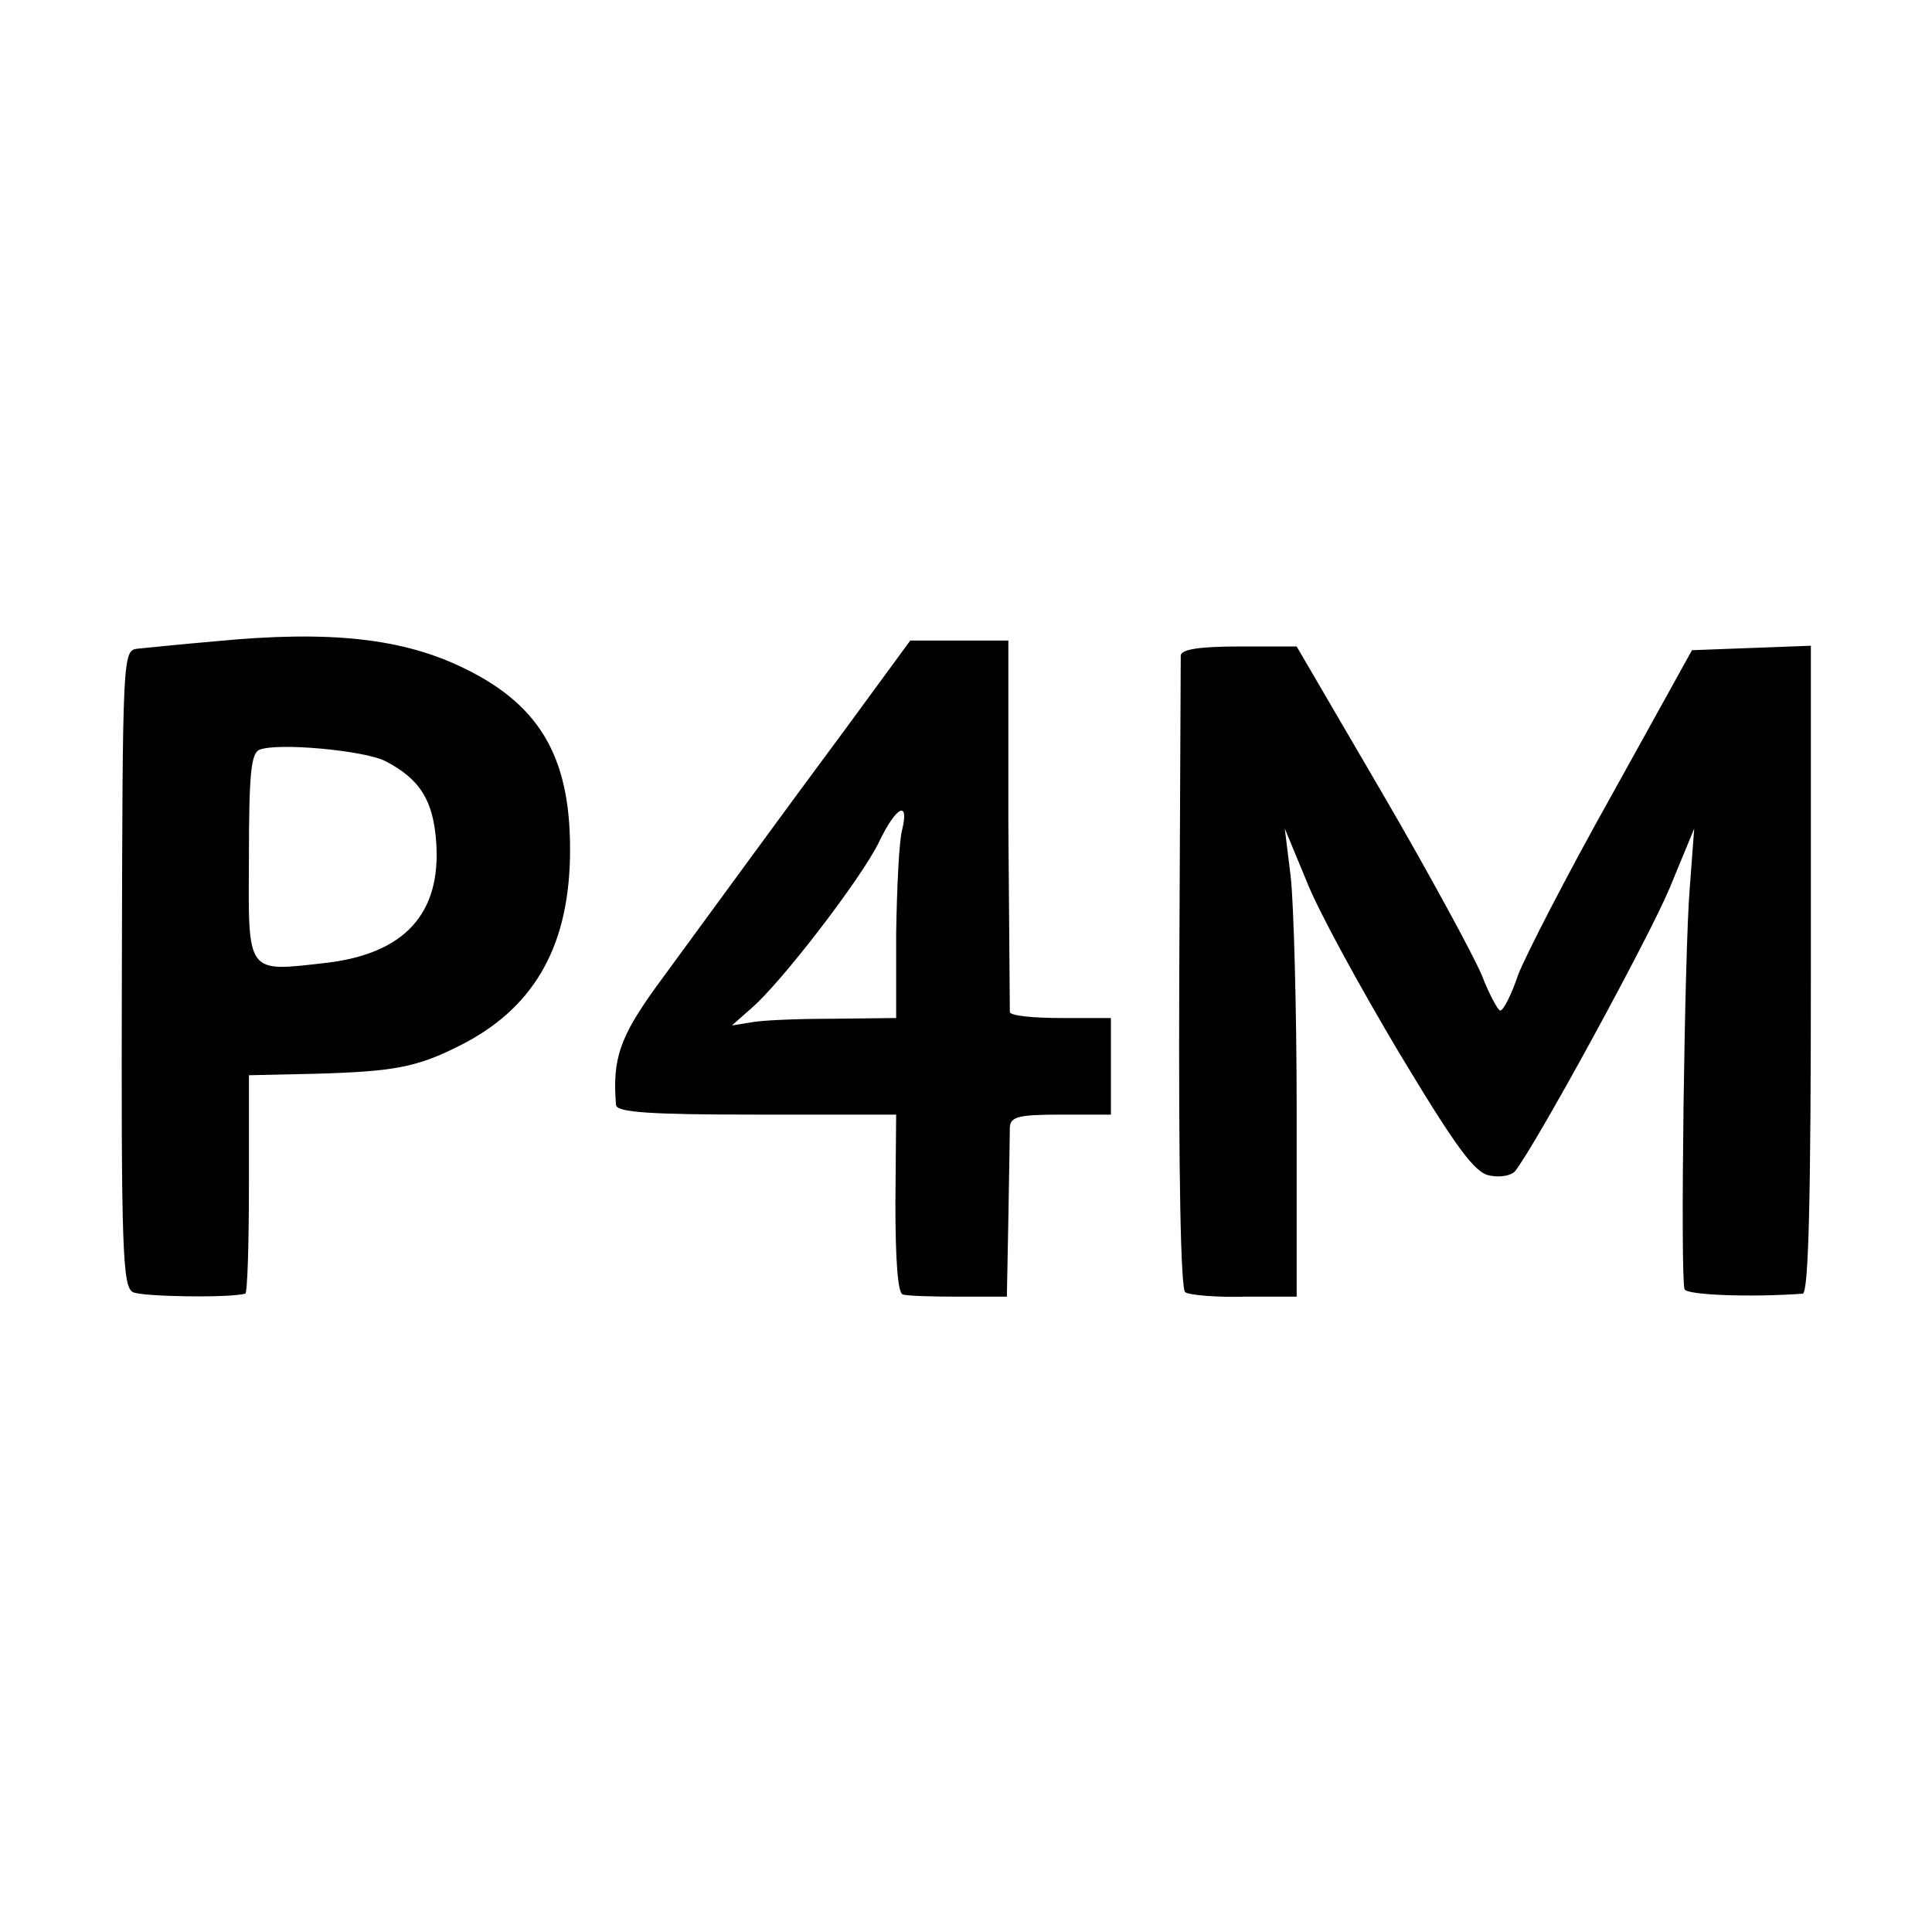
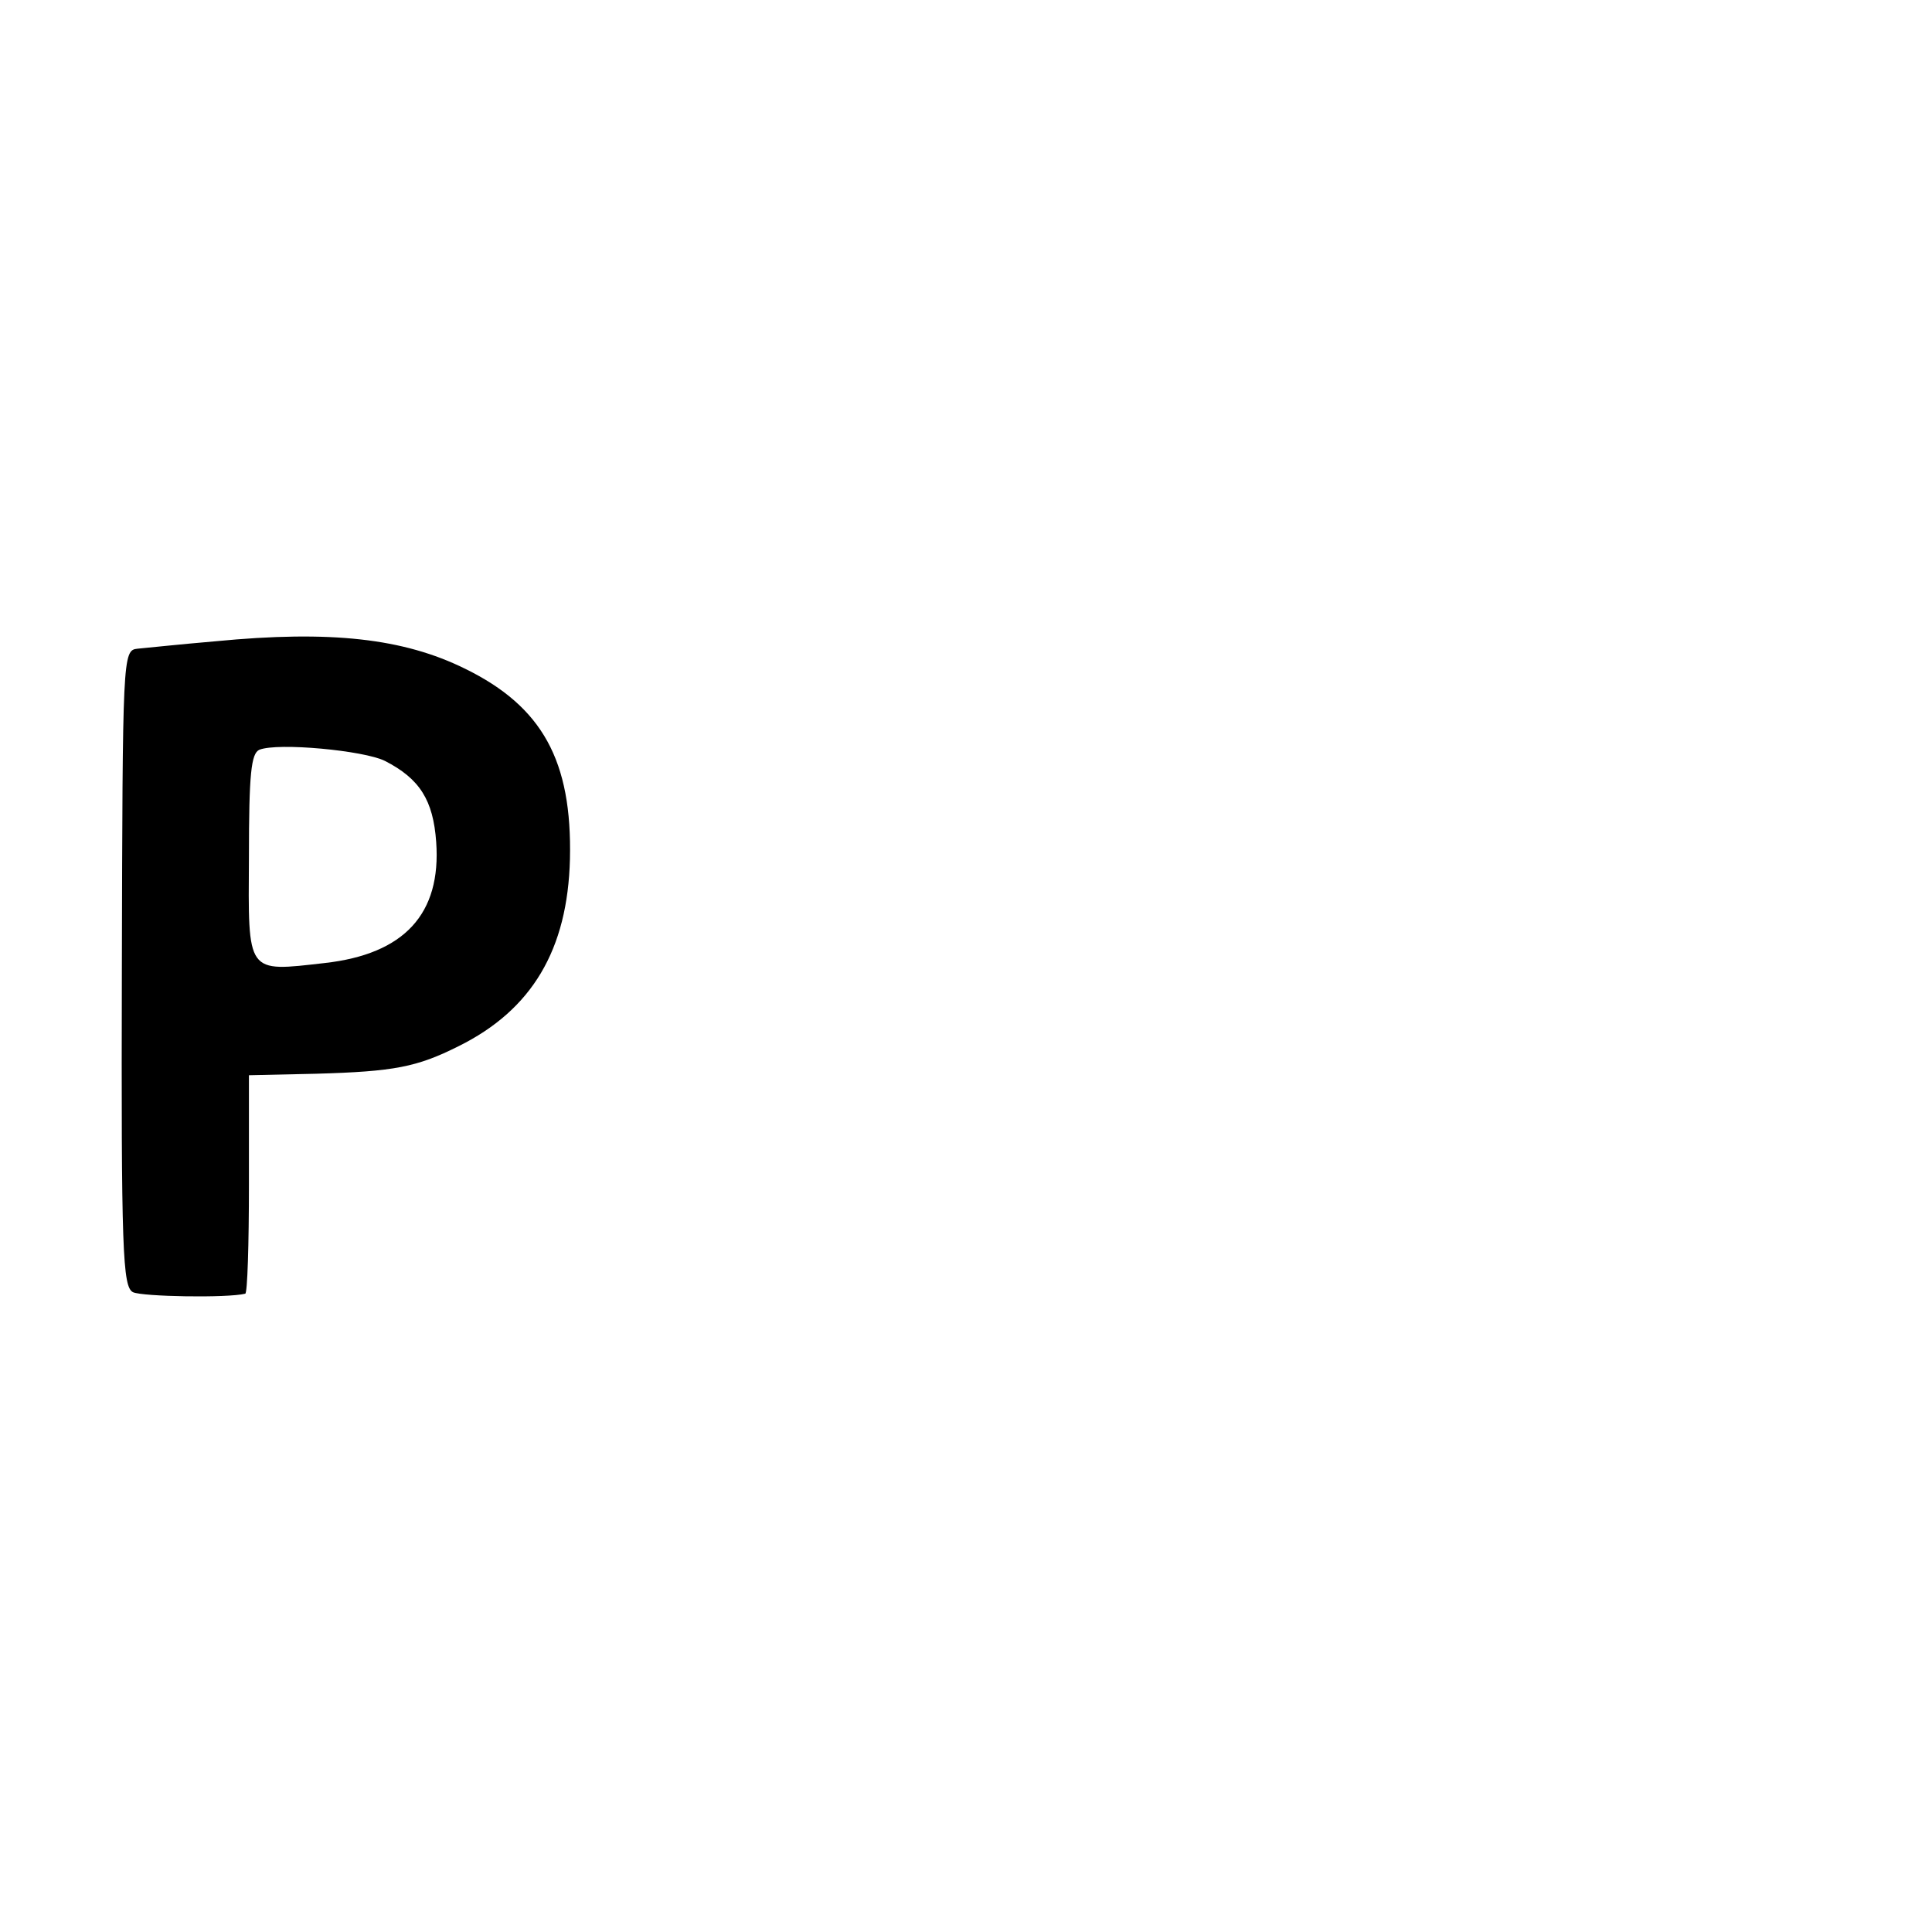
<svg xmlns="http://www.w3.org/2000/svg" version="1.0" width="260pt" height="260pt" viewBox="0 0 260 260" preserveAspectRatio="xMidYMid meet">
  <g transform="translate(0,260) scale(0.1,-0.1)" fill="#000000" stroke="none">
    <path d="M290 1737 c-47 -4 -94 -9 -105 -10 -20 -2 -20 -10 -21 -430 -1 -381 1 -429 15 -436 13 -6 127 -8 151 -2 3 0 5 67 5 147 l0 147 90 2 c106 3 136 9 192 37 99 49 147 130 150 252 3 132 -37 205 -141 256 -83 41 -181 52 -336 37z m228 -161 c47 -24 65 -53 69 -109 7 -97 -43 -151 -150 -163 -106 -12 -103 -16 -102 143 0 112 3 139 14 144 25 10 141 -1 169 -15z" />
-     <path d="M1140 1622 c-89 -120 -169 -230 -257 -350 -49 -68 -59 -97 -54 -159 1 -10 46 -13 189 -13 l188 0 -1 -120 c0 -73 3 -121 10 -122 5 -2 39 -3 75 -3 l65 0 2 105 c1 58 2 113 2 123 1 14 11 17 69 17 l67 0 0 65 0 65 -67 0 c-38 0 -68 3 -69 8 0 4 -1 118 -2 254 l0 246 -66 0 -66 0 -85 -116z m74 -139 c-4 -14 -7 -77 -8 -140 l0 -113 -86 -1 c-47 0 -96 -2 -110 -5 l-25 -4 26 23 c40 34 149 176 172 224 23 48 41 57 31 16z" />
-     <path d="M1589 1718 c0 -7 -1 -201 -2 -431 -1 -270 2 -421 8 -426 6 -4 42 -7 80 -6 l70 0 0 250 c0 138 -4 279 -8 315 l-8 65 29 -70 c15 -39 72 -143 125 -232 77 -128 102 -162 122 -165 14 -3 29 0 34 6 29 37 180 314 208 381 l33 80 -6 -80 c-7 -82 -13 -522 -7 -540 3 -8 90 -11 159 -6 8 1 11 129 11 436 l0 436 -80 -3 -80 -3 -108 -195 c-60 -107 -116 -216 -126 -242 -9 -27 -20 -48 -24 -48 -3 0 -15 22 -25 48 -11 26 -71 137 -134 245 l-115 197 -77 0 c-55 0 -78 -4 -79 -12z" />
  </g>
</svg>